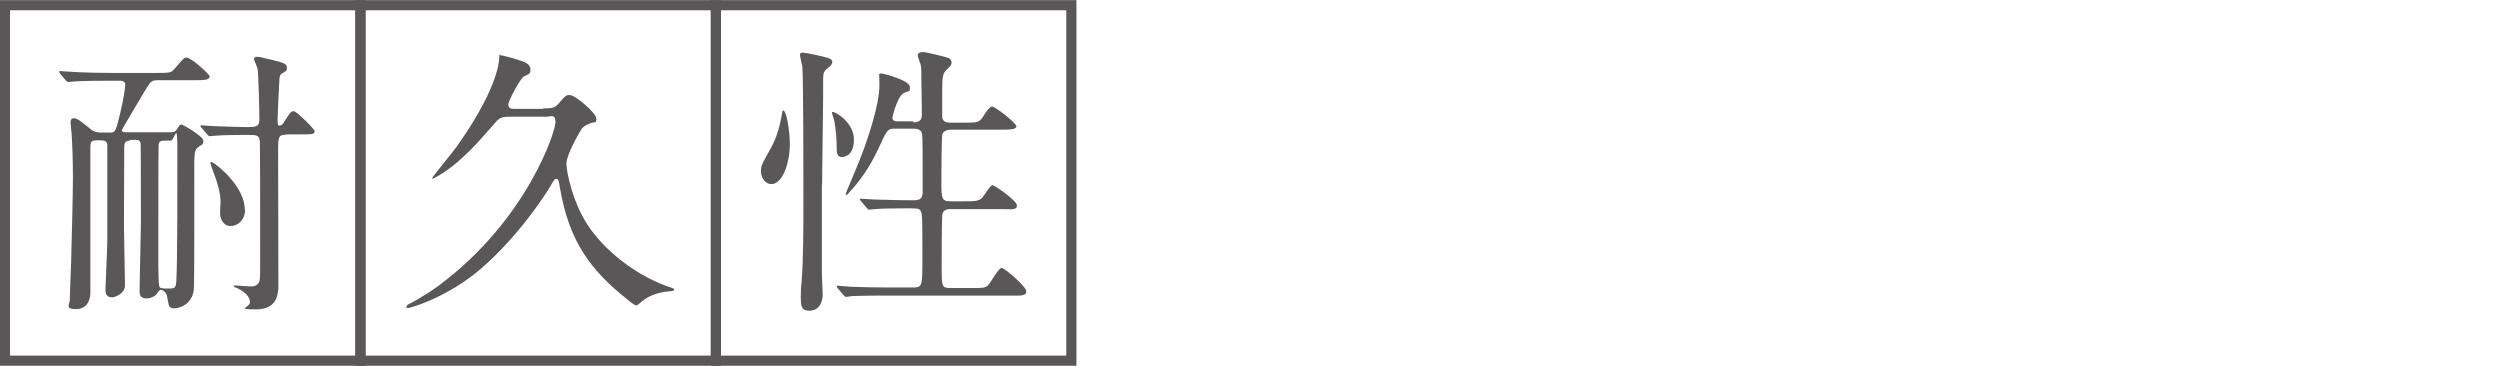
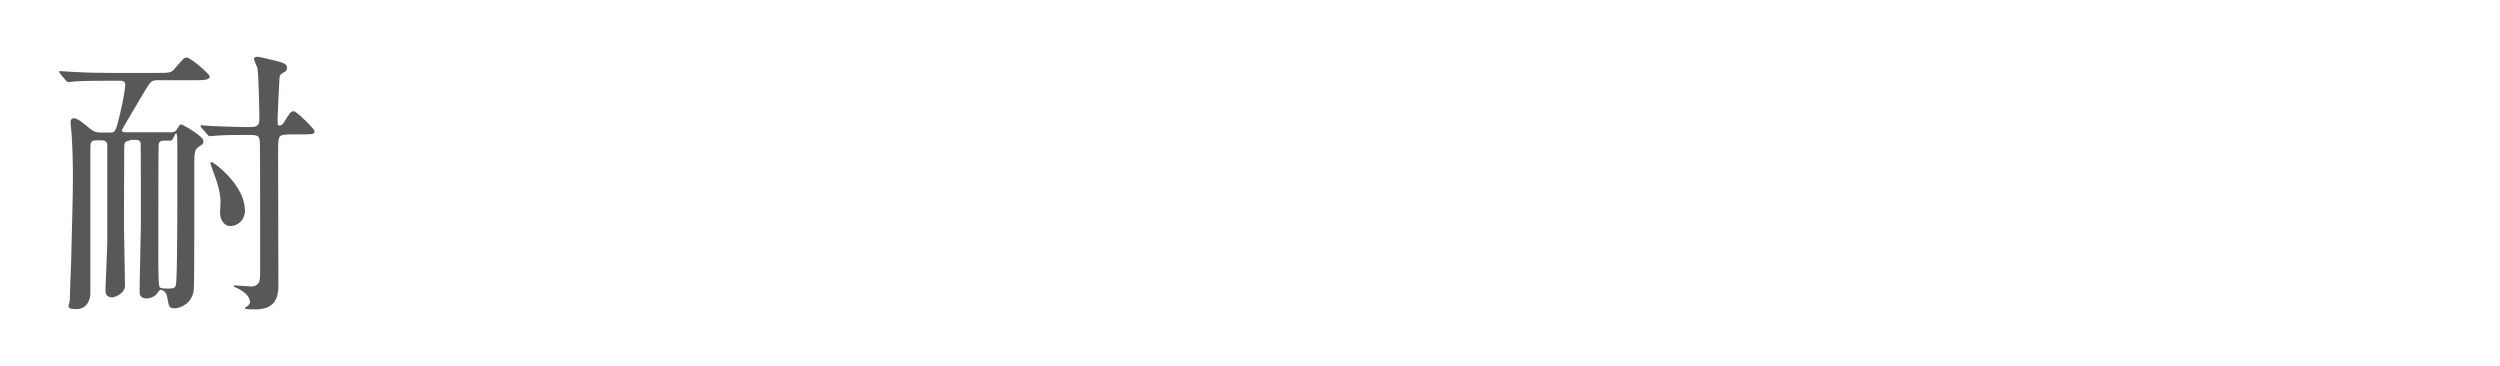
<svg xmlns="http://www.w3.org/2000/svg" id="_レイヤー_1" data-name="レイヤー_1" version="1.1" viewBox="0 0 960 140.6">
  <defs>
    <style>
      .st0 {
        fill: #595757;
      }

      .st1 {
        fill: none;
        stroke: #595757;
        stroke-width: 3.9px;
      }
    </style>
  </defs>
-   <rect class="st1" x="1.9" y="2" width="136.5" height="136.5" />
-   <rect class="st1" x="138.4" y="2" width="136.5" height="136.5" />
-   <rect class="st1" x="274.9" y="2" width="136.5" height="136.5" />
  <g>
-     <path class="st0" d="M50,54c-2.1,0-2.3,1.1-2.3,2.6,0,3.2-.1,25.3-.1,29.7s.4,19.9.4,23.3-4.4,4.6-4.8,4.6c-2.7,0-2.7-1.9-2.7-3.2s.7-15.6.7-18.6v-36.6c0-1.9-1.6-1.9-2.4-1.9h-1.7c-2.2,0-2.4.8-2.4,2.7v55.9c0,2.4-1.1,6.2-5.5,6.2s-2.4-1.7-2.4-3.6.4-11.6.5-13.8c.3-12.1.7-26.5.7-33.1s-.2-11.8-.5-16.9c-.1-.8-.4-3.7-.4-4.4,0-1,.5-1.5,1.3-1.5,1.4,0,3.6,1.9,6.4,4.2,1.6,1.3,3.1,1.3,4,1.3h3.3c2.1,0,2.3,0,4.1-7.6,1.2-5.1,1.9-9.7,1.9-10.6,0-1.7-1.3-1.7-2.2-1.7h-3.5c-9.6,0-12.8.2-13.9.3-.3,0-2,.2-2.3.2s-.5-.2-1-.7l-2.1-2.5q-.4-.5-.4-.8c0-.1.1-.2.3-.2.8,0,4.1.3,4.8.3,5.4.3,9.9.4,15.1.4h17.4c4.9,0,5.5,0,7-1.9,3.1-3.6,3.4-4,4.4-4,1.6,0,8.8,6.4,8.8,7.2,0,1.5-2.2,1.5-5.9,1.5h-14c-2.6,0-2.8.5-5.4,4.8-1.3,2.3-8.4,14-8.4,14.4,0,.8.9.8,1.7.8h17.1c.8,0,1.7-.1,2.3-1.1,1-1.6,1.1-1.9,1.7-1.9s8.5,4.5,8.5,6.3-.7,1.2-2.3,2.7c-.8.7-1.2,1.7-1.2,5.6s.1,47.2-.2,49.1c-.7,5-5,6.9-7.4,6.9s-2.1-1-2.9-4.8c-.4-1.7-1.9-2.3-2.3-2.3s-.7.2-1.2,1c-.9,1.5-2.7,2.3-4.4,2.3-2.6,0-2.6-1.9-2.6-2.7,0-4.2.5-22.5.5-26.2s0-29.8-.1-30.6c-.2-1.3-1-1.4-2.3-1.4h-1.9ZM63.3,54c-1.6,0-2.4.2-2.4,2.1-.1,3.9-.1,27.7-.1,35.1s-.1,15.4.3,18.3c.1,1.2.8,1.3,3.5,1.3s2.9-.3,3.1-2.8c.5-8,.4-41.9.4-51.8s-1.1-2.2-2.5-2.2h-2.3ZM110.2,51.7c-3.4,0-3.4.8-3.4,6.7s.1,51.3.1,52.2c-.2,2.4-.5,8.2-8.6,8.2s-2.2-.7-2.3-2.8c-.1-1.9-1.5-3.6-4.6-5.2-.2-.2-1.6-.5-1.6-.9s.3-.3.4-.3c.4,0,5.2.4,6.2.4,1.6,0,2.6-.7,3.1-1.7.4-1.2.4-1.7.4-7.4s0-44-.1-46c-.1-3.1-.9-3.1-5.2-3.1s-9.7.1-11.7.3c-.4,0-2.1.2-2.4.2s-.5-.2-.9-.7l-2.2-2.5q-.4-.5-.4-.8c0-.2.1-.2.3-.2.7,0,3.5.3,4,.3s9.8.4,13.3.4,5,0,5-2.9-.3-17.3-.7-19.5c-.1-.7-1.4-3.3-1.4-3.8s.8-.8,1-.8c.9,0,1.5.1,6.8,1.4,3.5.9,4.9,1.3,4.9,2.8s-.9,1.5-2.1,2.3c-.6.4-.8,1.5-.8,2-.1,1-.7,14.2-.7,15.2,0,2.5,0,2.7.8,2.7s1.3-.7,1.6-1.2c2.4-3.8,2.7-4.3,3.8-4.3s8,6.9,8,7.6c0,1.3-.6,1.3-5.8,1.3h-5ZM94.1,80.6c0,3.8-2.7,6.2-5.6,6.2s-4-3.1-4-4.9.2-3.5.2-4.2c0-3.8-1.4-7.8-1.9-9.3-.3-1-2-5.3-2-5.7s.3-.7.9-.3c2.1,1.2,12.3,9.4,12.3,18.1Z" />
-     <path class="st0" d="M208.6,41.6c3.6,0,4.5,0,6.4-2.4,2-2.3,2.3-2.7,3.8-2.7,2.2,0,10.2,7,10.2,9s-.3,1.1-2.5,1.9c-2.2.9-2.8,1.5-3.6,2.8-1.9,3.3-5.4,9.7-5.4,12.7s2.5,15.8,9.2,25c7.2,10,19.2,18.7,30.9,22.5.5.2,1.3.4,1.3.8s-.2.5-2.1.7c-3.8.3-7.5,1.5-10.4,3.9-.3.3-1.7,1.5-2,1.5-.3,0-.7,0-3.6-2.4-14-11.1-22.2-22.2-25.7-42.3-.5-2.8-.6-3.9-1.4-3.9s-.9.3-2.6,3.2c-1.3,2.2-11.5,18.3-26.1,31-13.1,11.4-27.6,15.4-28.3,15.4s-.6-.3-.6-.5c0-.4.3-.9,2-1.6.2-.1,5.1-2.7,10.2-6.4,34.2-25.4,45-59.4,45-62.8s-1.7-2.2-3.4-2.2h-13.5c-3.5,0-4.5.2-6.3,2.4-7.4,8.4-8.3,9.4-12.4,13.2-5.1,4.9-11.1,8.2-11.5,8.2s-.2-.2-.2-.3c0-.3,7.6-9.6,9-11.5,15.5-21.6,16.7-32.6,16.7-34.6s0-.9.9-.9,6.6,1.7,7.3,2c1.1.3,3.8,1.2,3.8,3.4s-1.1,1.7-2.7,2.8c-1.3.9-5.8,9.1-5.8,10.7s1.4,1.6,2.5,1.6h11Z" />
-     <path class="st0" d="M296.2,70.7c-2.2,0-4-2.3-4-4.9s.7-3.2,3.9-9.1c2.2-3.8,3.6-9.2,4.3-13.6.1-.5.1-.7.3-.7,1.4,0,2.6,8.3,2.6,12.9,0,7.5-2.9,15.4-7.1,15.4ZM315.6,70.9v34.2c0,1.3.3,6.7.3,7.8,0,4.5-2.4,6.4-4.9,6.4s-3.5-.5-3.5-5,.3-5.5.3-5.9c.7-9.3.7-20.7.7-32s0-45-.4-50.8c-.1-.7-.9-3.8-.9-4.5s.3-.9,1.1-.9,8.7,1.5,10.5,2.4c.3.2.8.5.8,1.2,0,1-.8,1.5-1.9,2.5-1.3,1-1.6,1.9-1.6,3.7.1,5.6-.4,34-.4,40.8ZM323.2,60.3c-1.9,0-1.9-2.2-1.9-3.3,0-3.2-.3-7-.9-10.5-.1-.5-.9-2.7-.9-3.2s.1-.3.3-.3c1.4,0,8.1,4.3,8.1,10.5s-3.4,6.8-4.8,6.8ZM350.6,47c3.4,0,3.4-1.7,3.4-3.8s-.2-11.5-.2-13.3c0-3.6,0-4-.3-5.2-.1-.4-1.1-2.8-1.1-3.4,0-1.1,1.2-1.3,2-1.3,1.3,0,8.2,1.7,9.6,2.2,1,.3,1.4,1.1,1.4,1.9s-.6,1.5-1.7,2.5c-1.6,1.4-1.9,2.4-1.9,8.5v9.9c.3,1.9,1.7,2.1,3.3,2.1h5.8c4.7,0,5.2,0,7.1-3.1.7-1.1,2.1-3.1,2.9-3.1,1.3,0,9.4,6.4,9.4,7.6s-2.4,1.3-5.9,1.3h-19.3c-1,0-2.5.2-3.2,1.6-.4,1-.4,16.9-.4,18.5,0,6.2,0,7.4,3.5,7.4h5.4c3.9,0,5.4,0,6.8-1.4.7-.8,3.1-4.8,3.9-4.8s9.4,5.9,9.4,7.8-2.3,1.4-5.9,1.4h-19.5c-.9,0-2.6,0-3.2,1.7-.3,1-.3,18.2-.3,20.1,0,8.1,0,8.5,3.5,8.5h8.6c3.5,0,4.5,0,5.7-1,1-1,4-6.7,5.2-6.7s9.5,7.1,9.5,9-2.4,1.6-6,1.6h-47.2c-9.5,0-12.7.2-13.8.2-.3.1-2,.3-2.3.3s-.5-.3-1-.8l-2.1-2.5c-.2-.3-.4-.5-.4-.7,0-.2.1-.3.3-.3.8,0,4.1.4,4.8.4,5.4.2,9.8.3,15,.3h9.3c3.5,0,3.5-.8,3.5-10.8,0-16.1,0-17.9-.8-18.8-.6-.8-1.2-.8-5.3-.8-5.9,0-10.4.1-12.1.3-.3,0-2,.2-2.3.2s-.5-.2-1-.8l-2.1-2.5c-.4-.4-.4-.5-.4-.7,0-.2.1-.2.3-.2.8,0,4.1.3,4.9.3,8.7.3,12.3.3,15.7.3s3.2-2.2,3.2-3.9c0-15.2,0-16.8-.1-19.8-.1-2.3-.1-3.8-3.5-3.8h-7.1c-2.7,0-3.1.7-5.5,6-2.7,5.9-6,12.1-12,18.5-.4.5-.8.9-1.1.9s-.3-.2-.3-.3c0-.2,5.4-12.7,6.2-15.1,2.4-6.2,6.8-19.3,6.8-26.6s-.4-3.2-.4-3.6c0-.9.9-1,1.3-1s10.8,2.6,10.8,5.2-.3,1-2.6,2.5c-2.2,1.3-4.1,8.8-4.1,9.2,0,1.5,1.3,1.5,2,1.5h6.1Z" />
+     <path class="st0" d="M50,54c-2.1,0-2.3,1.1-2.3,2.6,0,3.2-.1,25.3-.1,29.7s.4,19.9.4,23.3-4.4,4.6-4.8,4.6c-2.7,0-2.7-1.9-2.7-3.2s.7-15.6.7-18.6v-36.6c0-1.9-1.6-1.9-2.4-1.9h-1.7c-2.2,0-2.4.8-2.4,2.7v55.9c0,2.4-1.1,6.2-5.5,6.2s-2.4-1.7-2.4-3.6.4-11.6.5-13.8c.3-12.1.7-26.5.7-33.1s-.2-11.8-.5-16.9c-.1-.8-.4-3.7-.4-4.4,0-1,.5-1.5,1.3-1.5,1.4,0,3.6,1.9,6.4,4.2,1.6,1.3,3.1,1.3,4,1.3h3.3c2.1,0,2.3,0,4.1-7.6,1.2-5.1,1.9-9.7,1.9-10.6,0-1.7-1.3-1.7-2.2-1.7h-3.5c-9.6,0-12.8.2-13.9.3-.3,0-2,.2-2.3.2s-.5-.2-1-.7l-2.1-2.5q-.4-.5-.4-.8c0-.1.1-.2.3-.2.8,0,4.1.3,4.8.3,5.4.3,9.9.4,15.1.4h17.4c4.9,0,5.5,0,7-1.9,3.1-3.6,3.4-4,4.4-4,1.6,0,8.8,6.4,8.8,7.2,0,1.5-2.2,1.5-5.9,1.5h-14c-2.6,0-2.8.5-5.4,4.8-1.3,2.3-8.4,14-8.4,14.4,0,.8.9.8,1.7.8h17.1c.8,0,1.7-.1,2.3-1.1,1-1.6,1.1-1.9,1.7-1.9s8.5,4.5,8.5,6.3-.7,1.2-2.3,2.7c-.8.7-1.2,1.7-1.2,5.6s.1,47.2-.2,49.1c-.7,5-5,6.9-7.4,6.9s-2.1-1-2.9-4.8c-.4-1.7-1.9-2.3-2.3-2.3s-.7.2-1.2,1c-.9,1.5-2.7,2.3-4.4,2.3-2.6,0-2.6-1.9-2.6-2.7,0-4.2.5-22.5.5-26.2s0-29.8-.1-30.6c-.2-1.3-1-1.4-2.3-1.4h-1.9ZM63.3,54c-1.6,0-2.4.2-2.4,2.1-.1,3.9-.1,27.7-.1,35.1s-.1,15.4.3,18.3c.1,1.2.8,1.3,3.5,1.3s2.9-.3,3.1-2.8c.5-8,.4-41.9.4-51.8s-1.1-2.2-2.5-2.2h-2.3ZM110.2,51.7c-3.4,0-3.4.8-3.4,6.7s.1,51.3.1,52.2c-.2,2.4-.5,8.2-8.6,8.2s-2.2-.7-2.3-2.8c-.1-1.9-1.5-3.6-4.6-5.2-.2-.2-1.6-.5-1.6-.9s.3-.3.4-.3c.4,0,5.2.4,6.2.4,1.6,0,2.6-.7,3.1-1.7.4-1.2.4-1.7.4-7.4s0-44-.1-46c-.1-3.1-.9-3.1-5.2-3.1s-9.7.1-11.7.3c-.4,0-2.1.2-2.4.2s-.5-.2-.9-.7l-2.2-2.5q-.4-.5-.4-.8c0-.2.1-.2.3-.2.7,0,3.5.3,4,.3s9.8.4,13.3.4,5,0,5-2.9-.3-17.3-.7-19.5c-.1-.7-1.4-3.3-1.4-3.8s.8-.8,1-.8c.9,0,1.5.1,6.8,1.4,3.5.9,4.9,1.3,4.9,2.8s-.9,1.5-2.1,2.3c-.6.4-.8,1.5-.8,2-.1,1-.7,14.2-.7,15.2,0,2.5,0,2.7.8,2.7s1.3-.7,1.6-1.2c2.4-3.8,2.7-4.3,3.8-4.3s8,6.9,8,7.6c0,1.3-.6,1.3-5.8,1.3h-5M94.1,80.6c0,3.8-2.7,6.2-5.6,6.2s-4-3.1-4-4.9.2-3.5.2-4.2c0-3.8-1.4-7.8-1.9-9.3-.3-1-2-5.3-2-5.7s.3-.7.9-.3c2.1,1.2,12.3,9.4,12.3,18.1Z" />
  </g>
</svg>